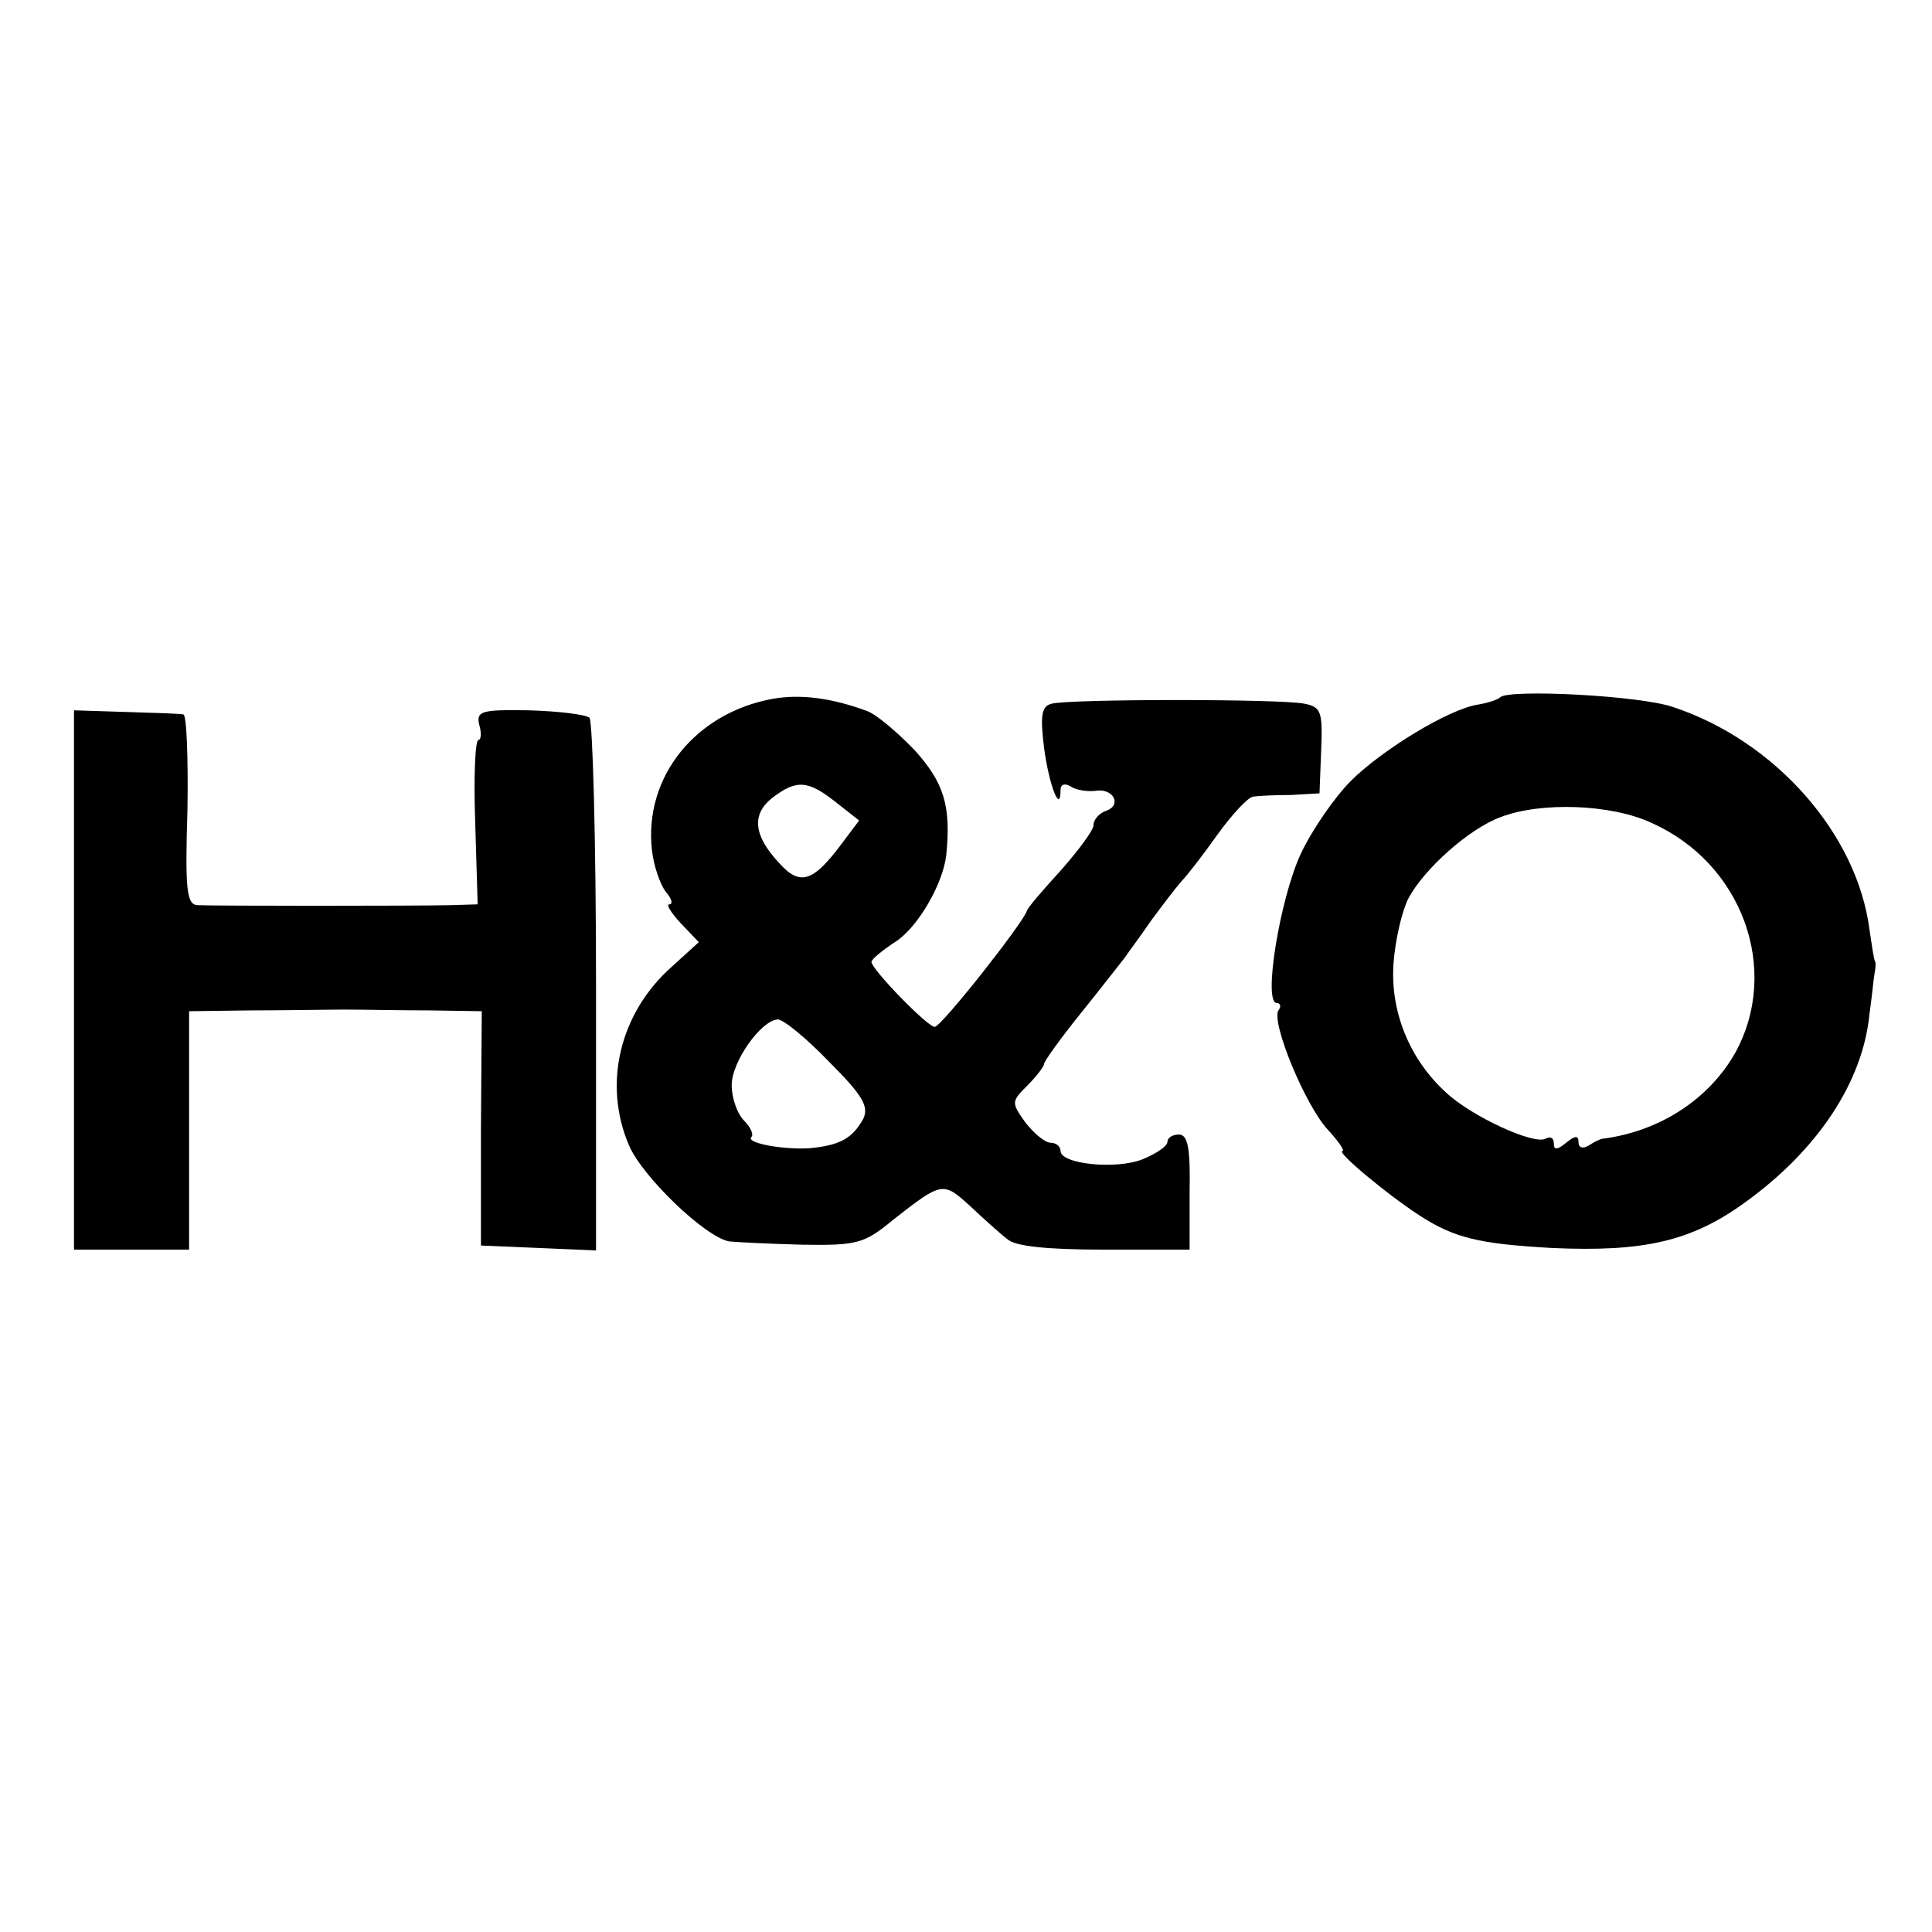
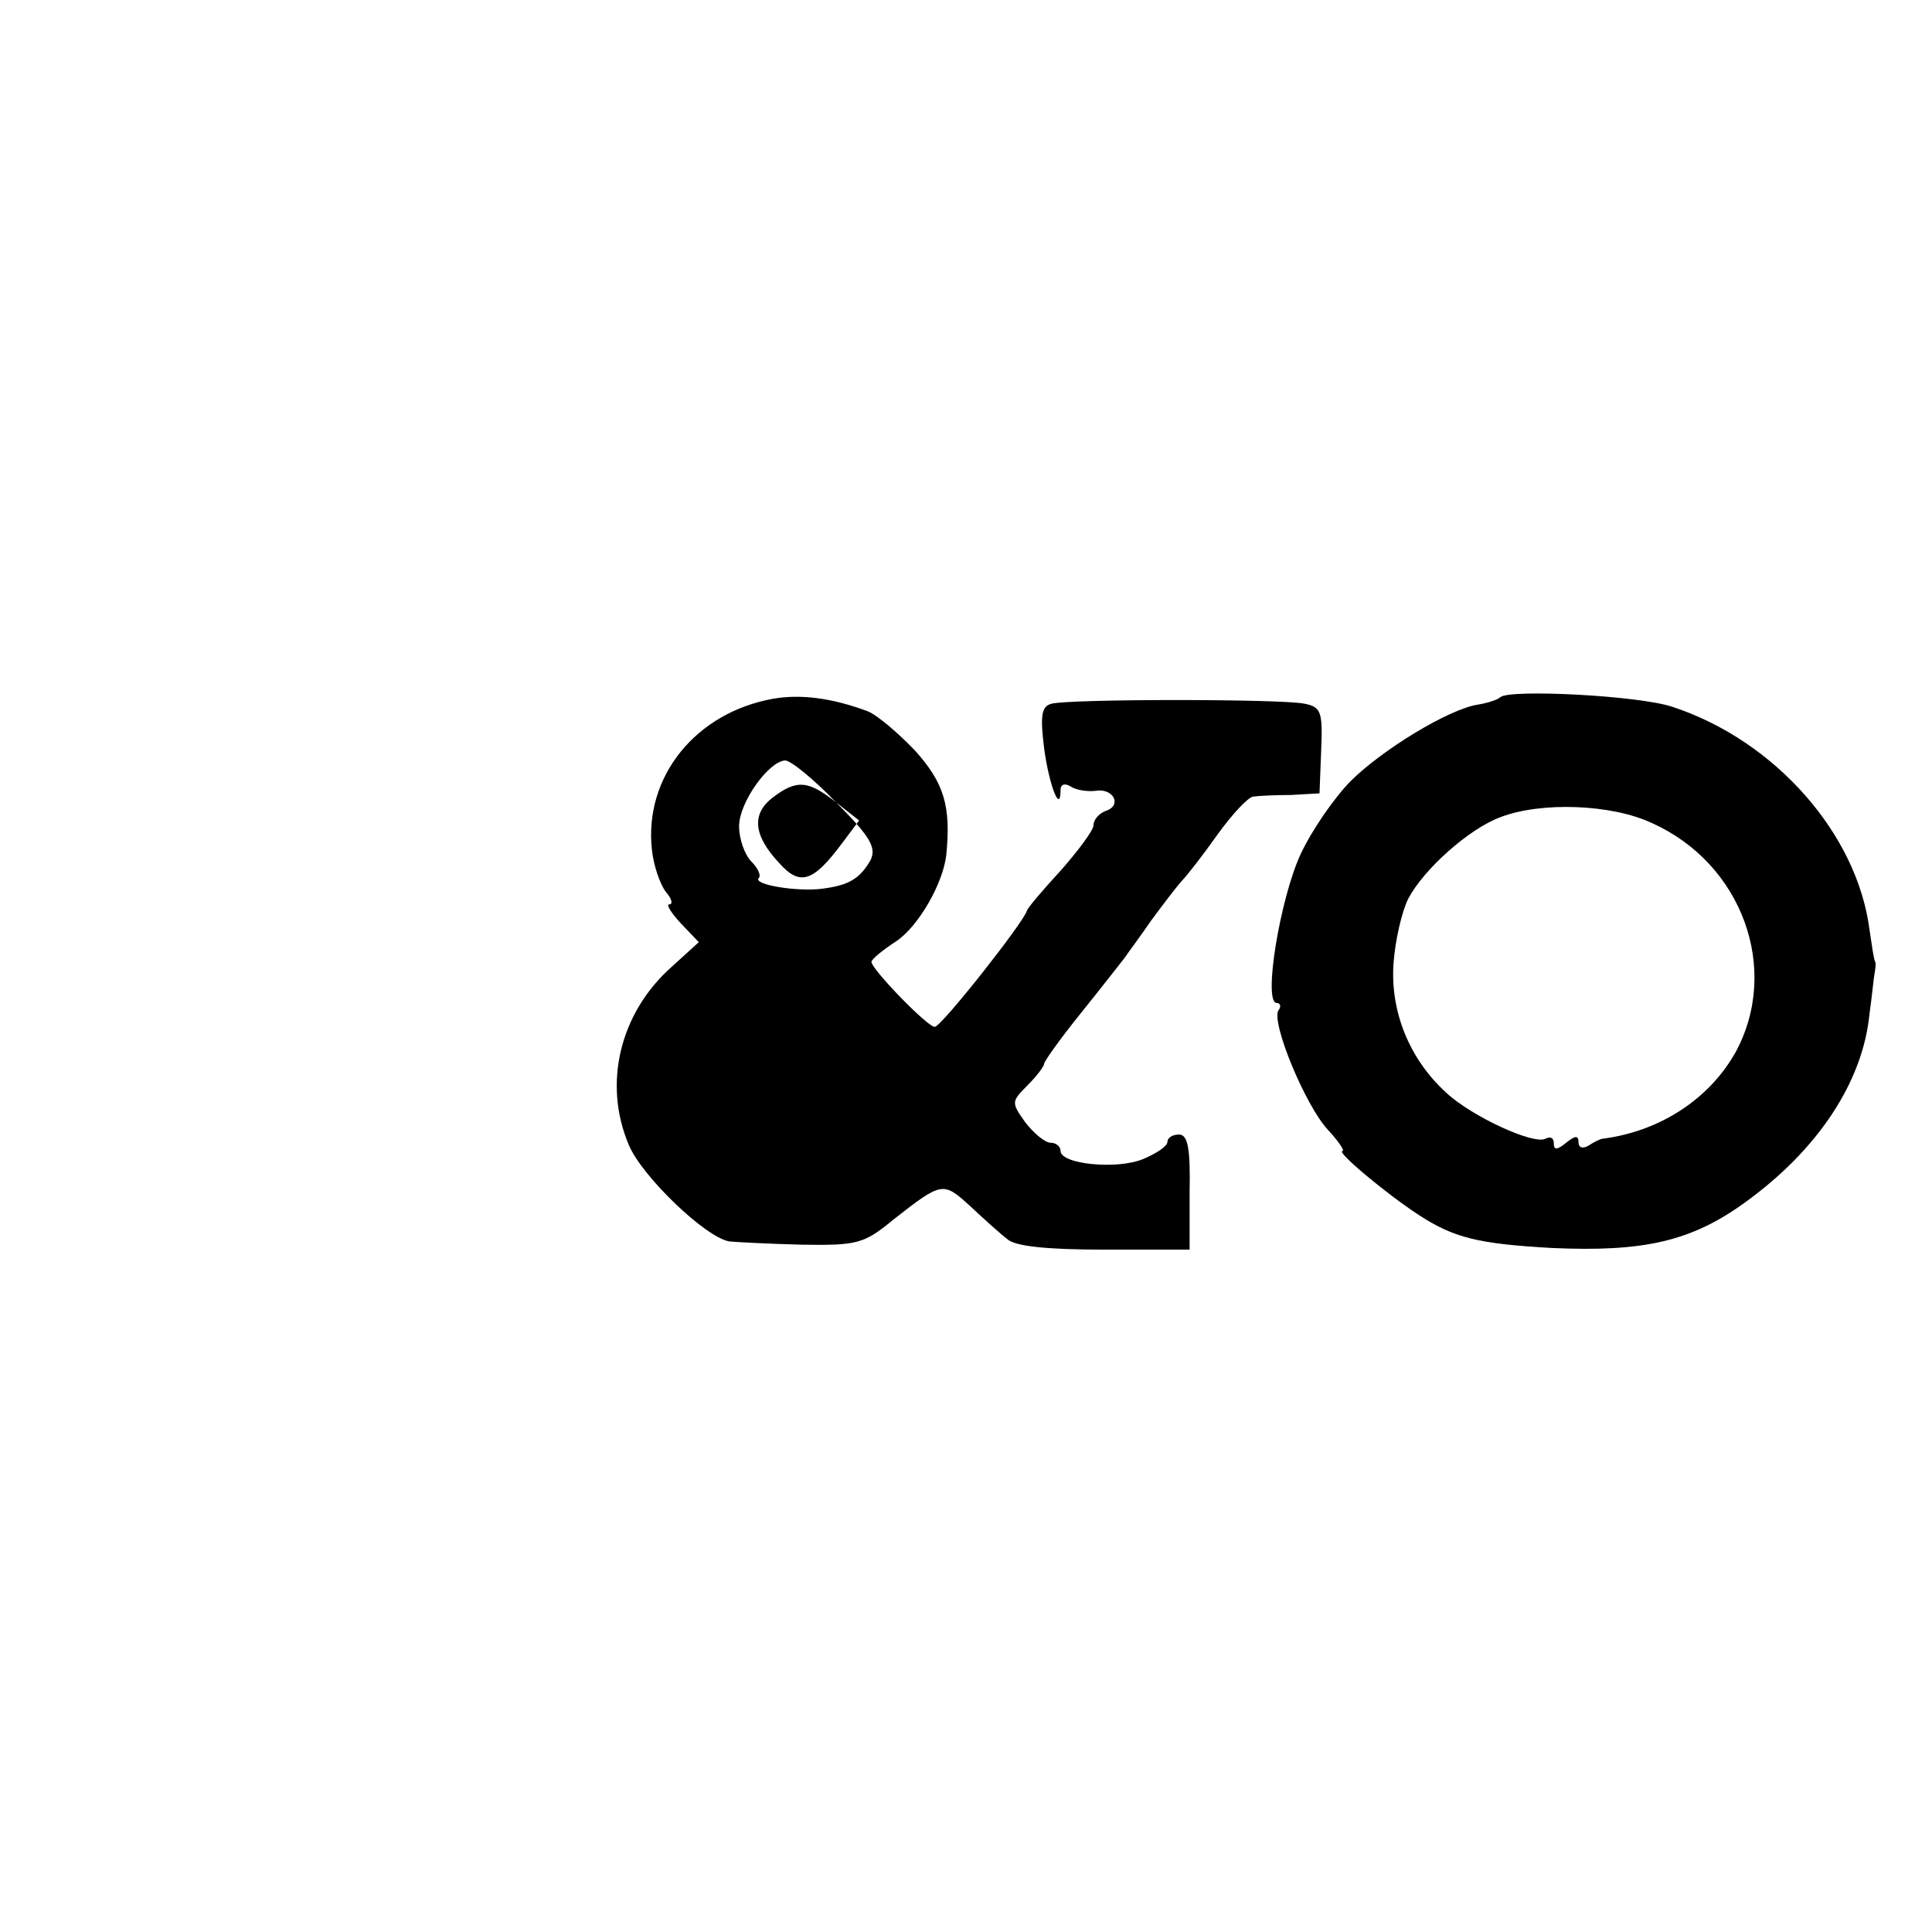
<svg xmlns="http://www.w3.org/2000/svg" version="1.0" width="235pt" height="235pt" viewBox="0 0 235 235" preserveAspectRatio="xMidYMid meet">
  <g transform="translate(0,235) scale(0.1,-0.1)" fill="#000000" stroke="none">
-     <path d="M940 1500 c-94 -17 -157 -95 -147 -184 2 -19 10 -42 17 -51 7 -8 9 -15 4 -15 -4 0 2 -10 14 -23 l22 -23 -33 -30 c-63 -56 -84 -142 -52 -217 16 -38 93 -112 122 -117 10 -1 50 -3 89 -4 66 -1 75 1 110 30 60 47 61 47 94 17 16 -15 37 -34 45 -40 9 -9 49 -13 118 -13 l104 0 0 70 c1 53 -2 70 -13 70 -8 0 -14 -4 -14 -9 0 -5 -13 -14 -30 -21 -32 -13 -100 -6 -100 10 0 6 -6 10 -12 10 -7 0 -21 12 -31 25 -17 24 -17 25 3 45 11 11 20 23 20 26 0 3 20 31 45 62 25 31 49 62 53 67 4 6 19 26 32 45 14 19 30 40 37 48 7 7 27 33 44 57 18 25 37 45 43 46 6 1 27 2 46 2 l35 2 2 52 c2 47 0 53 -20 57 -27 6 -286 6 -308 0 -12 -3 -14 -14 -9 -54 6 -45 20 -81 20 -51 0 7 5 9 13 4 6 -4 19 -6 29 -5 22 4 33 -17 14 -24 -9 -3 -16 -11 -16 -18 0 -6 -18 -30 -39 -54 -22 -24 -41 -46 -42 -50 -4 -14 -104 -141 -112 -141 -8 -1 -77 70 -77 79 0 3 13 14 30 25 27 18 57 70 61 105 6 60 -3 88 -38 127 -21 22 -47 44 -58 48 -43 16 -81 21 -115 15z m77 -126 l28 -22 -21 -28 c-35 -47 -51 -52 -76 -24 -32 34 -34 60 -8 80 29 22 43 21 77 -6z m-9 -315 c42 -42 49 -55 42 -70 -13 -23 -27 -31 -59 -35 -30 -4 -85 5 -77 13 3 3 -1 12 -9 20 -8 8 -15 27 -15 43 0 29 36 79 56 80 7 0 35 -23 62 -51z" />
+     <path d="M940 1500 c-94 -17 -157 -95 -147 -184 2 -19 10 -42 17 -51 7 -8 9 -15 4 -15 -4 0 2 -10 14 -23 l22 -23 -33 -30 c-63 -56 -84 -142 -52 -217 16 -38 93 -112 122 -117 10 -1 50 -3 89 -4 66 -1 75 1 110 30 60 47 61 47 94 17 16 -15 37 -34 45 -40 9 -9 49 -13 118 -13 l104 0 0 70 c1 53 -2 70 -13 70 -8 0 -14 -4 -14 -9 0 -5 -13 -14 -30 -21 -32 -13 -100 -6 -100 10 0 6 -6 10 -12 10 -7 0 -21 12 -31 25 -17 24 -17 25 3 45 11 11 20 23 20 26 0 3 20 31 45 62 25 31 49 62 53 67 4 6 19 26 32 45 14 19 30 40 37 48 7 7 27 33 44 57 18 25 37 45 43 46 6 1 27 2 46 2 l35 2 2 52 c2 47 0 53 -20 57 -27 6 -286 6 -308 0 -12 -3 -14 -14 -9 -54 6 -45 20 -81 20 -51 0 7 5 9 13 4 6 -4 19 -6 29 -5 22 4 33 -17 14 -24 -9 -3 -16 -11 -16 -18 0 -6 -18 -30 -39 -54 -22 -24 -41 -46 -42 -50 -4 -14 -104 -141 -112 -141 -8 -1 -77 70 -77 79 0 3 13 14 30 25 27 18 57 70 61 105 6 60 -3 88 -38 127 -21 22 -47 44 -58 48 -43 16 -81 21 -115 15z m77 -126 l28 -22 -21 -28 c-35 -47 -51 -52 -76 -24 -32 34 -34 60 -8 80 29 22 43 21 77 -6z c42 -42 49 -55 42 -70 -13 -23 -27 -31 -59 -35 -30 -4 -85 5 -77 13 3 3 -1 12 -9 20 -8 8 -15 27 -15 43 0 29 36 79 56 80 7 0 35 -23 62 -51z" />
    <path d="M1825 1502 c-3 -3 -15 -7 -27 -9 -35 -5 -117 -55 -155 -93 -19 -19 -47 -59 -61 -89 -25 -54 -46 -181 -29 -181 4 0 6 -4 2 -9 -9 -15 33 -116 60 -145 13 -14 21 -26 18 -26 -9 0 53 -52 93 -78 43 -28 73 -35 162 -40 111 -5 169 8 234 55 89 64 144 147 152 230 3 21 5 43 6 48 1 6 2 12 1 15 -2 3 -4 20 -7 39 -15 117 -115 230 -239 271 -40 14 -199 22 -210 12z m184 -153 c110 -49 157 -178 102 -279 -32 -57 -92 -96 -161 -105 -3 0 -11 -4 -17 -8 -8 -5 -13 -3 -13 4 0 8 -4 8 -15 -1 -11 -9 -15 -9 -15 -1 0 7 -4 9 -10 6 -14 -8 -90 27 -121 56 -45 41 -68 99 -64 157 2 28 10 63 18 79 19 36 74 85 112 99 49 19 135 16 184 -7z" />
-     <path d="M90 1158 l0 -328 70 0 70 0 0 145 0 145 75 1 c41 0 93 1 115 1 22 0 68 -1 103 -1 l63 -1 -1 -142 0 -143 70 -3 70 -3 0 320 c0 176 -4 323 -8 328 -5 4 -38 8 -74 9 -58 1 -64 -1 -60 -18 3 -10 2 -18 -1 -18 -4 0 -6 -45 -4 -100 l3 -100 -33 -1 c-40 -1 -287 -1 -308 0 -13 1 -15 19 -12 116 1 63 -1 116 -5 116 -5 1 -36 2 -70 3 l-63 2 0 -328z" />
  </g>
</svg>